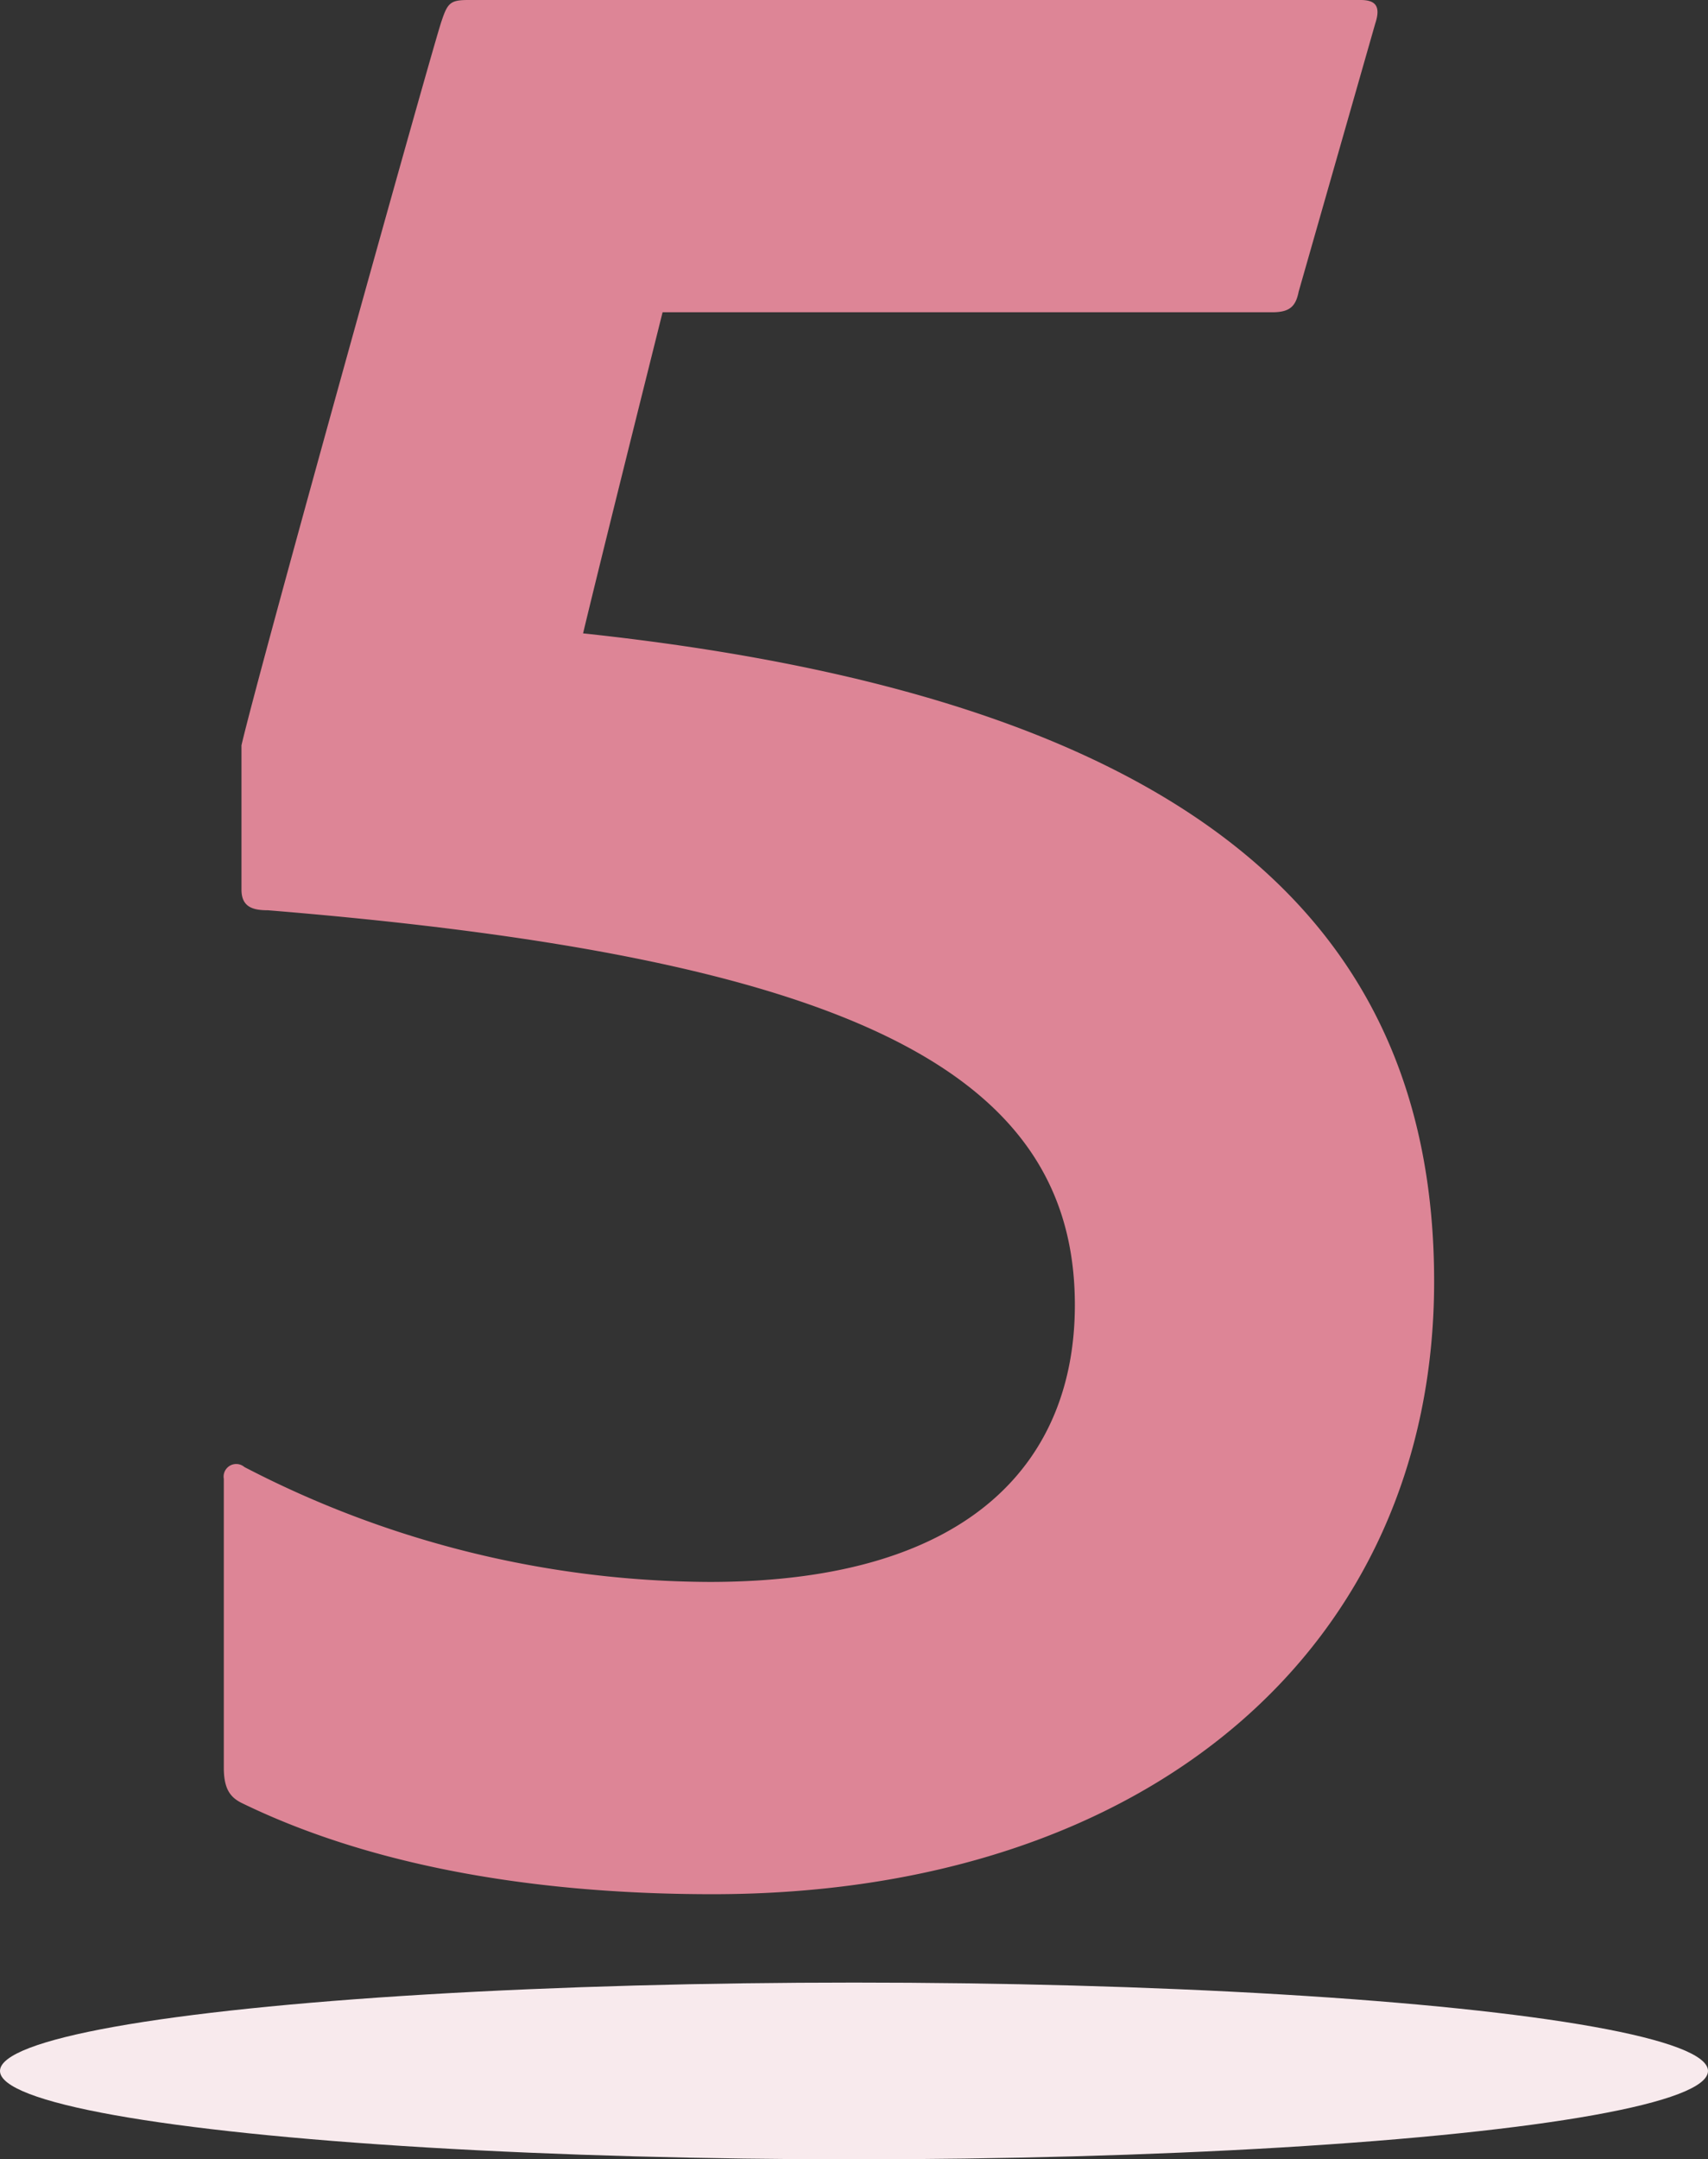
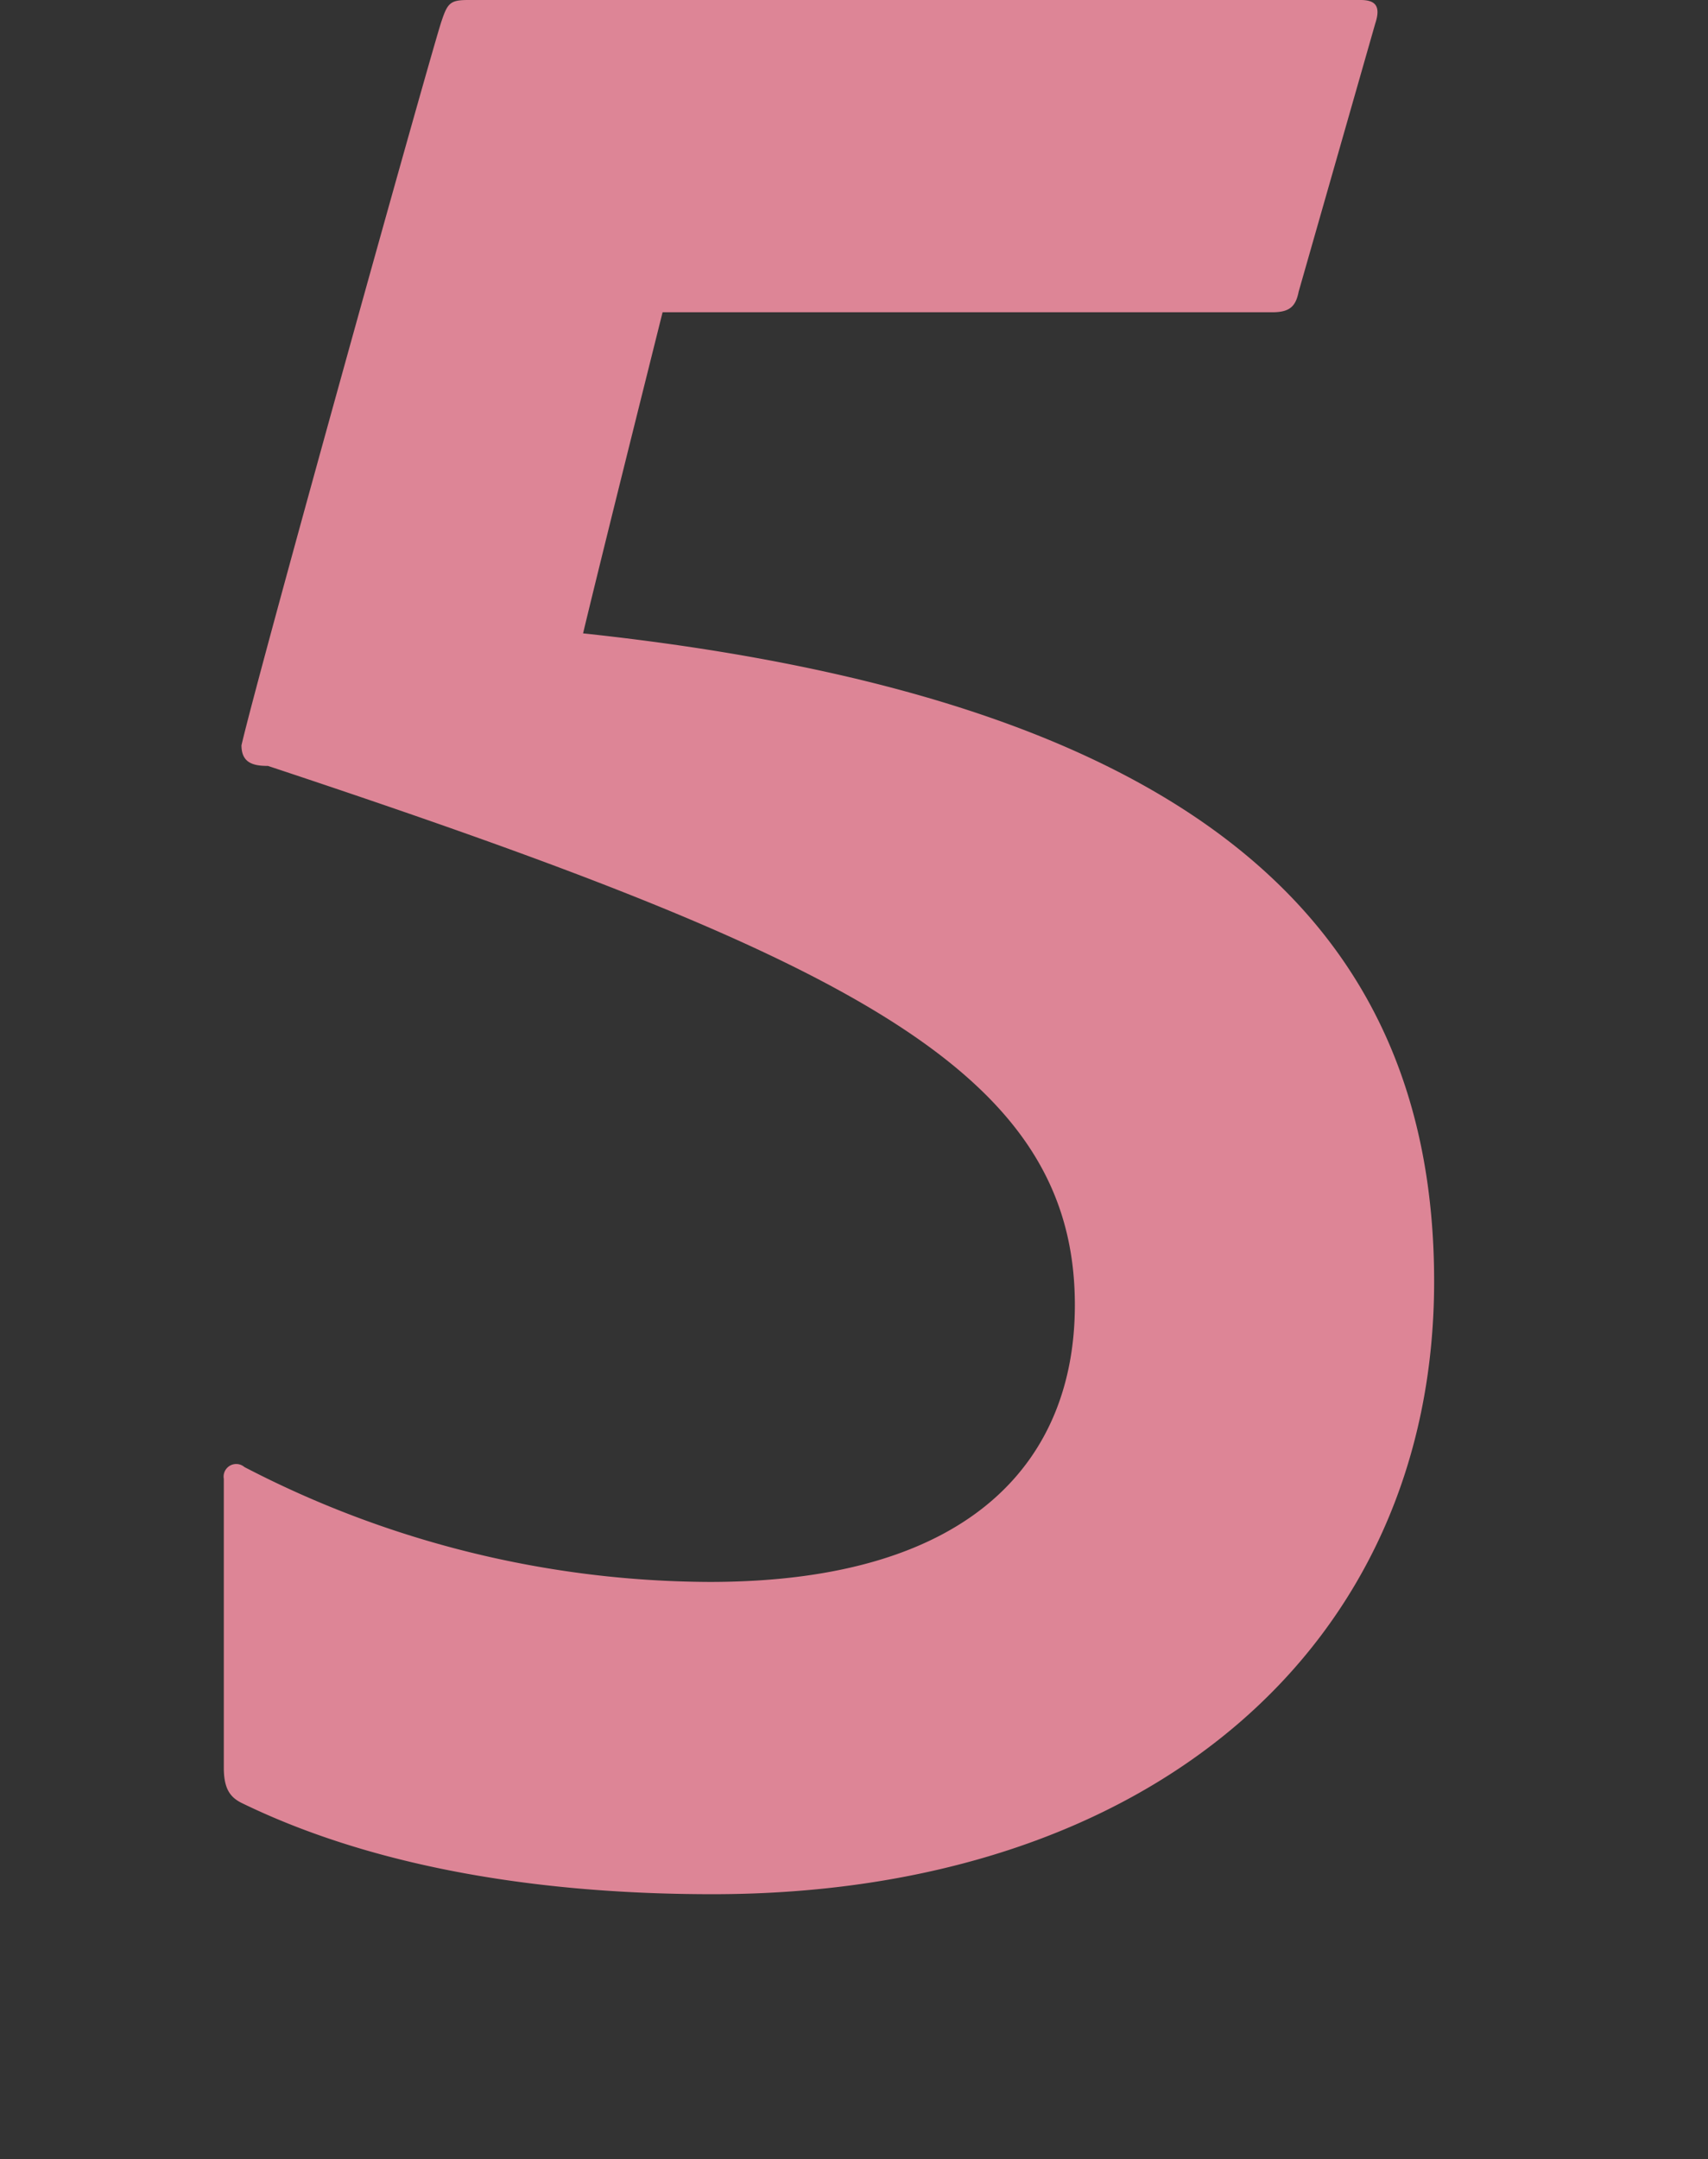
<svg xmlns="http://www.w3.org/2000/svg" width="58" height="73.3" viewBox="0 0 58 73.3">
  <rect x="0" y="0" width="58" height="73.3" fill="#333333" stroke="none" />
  <g transform="translate(-206 -4194.7)">
-     <path d="M40.2-52.7c.6,0,.8-.2.9-.7l2.6-9.1c.2-.6,0-.8-.5-.8H12.9c-.6,0-.7.1-.9.7-.2.5-6.2,22-6.8,24.6v4.9c0,.6.4.7.9.7C25.7-30.8,33.5-27,33.5-19c0,5.1-3.3,9.4-12.4,9.4A34.483,34.483,0,0,1,5.3-13.5a.428.428,0,0,0-.7.4v9.8c0,.7.2,1,.6,1.2C9.3-.1,14.7,1,21.2,1,36,1,45.7-7.4,45.7-19.8c0-12.2-8.3-19.8-28.9-22,.6-2.5,2-8.1,2.7-10.9Z" transform="translate(209 4258)" fill="#dd8596" />
-     <ellipse cx="29" cy="3" rx="29" ry="3" transform="translate(206 4262)" fill="#f8eaed" />
+     <path d="M40.2-52.7c.6,0,.8-.2.9-.7l2.6-9.1c.2-.6,0-.8-.5-.8H12.9c-.6,0-.7.1-.9.7-.2.5-6.2,22-6.8,24.6c0,.6.4.7.9.7C25.7-30.8,33.5-27,33.5-19c0,5.1-3.3,9.4-12.4,9.4A34.483,34.483,0,0,1,5.3-13.5a.428.428,0,0,0-.7.4v9.8c0,.7.2,1,.6,1.2C9.3-.1,14.7,1,21.2,1,36,1,45.7-7.4,45.7-19.8c0-12.2-8.3-19.8-28.9-22,.6-2.5,2-8.1,2.7-10.9Z" transform="translate(209 4258)" fill="#dd8596" />
  </g>
</svg>